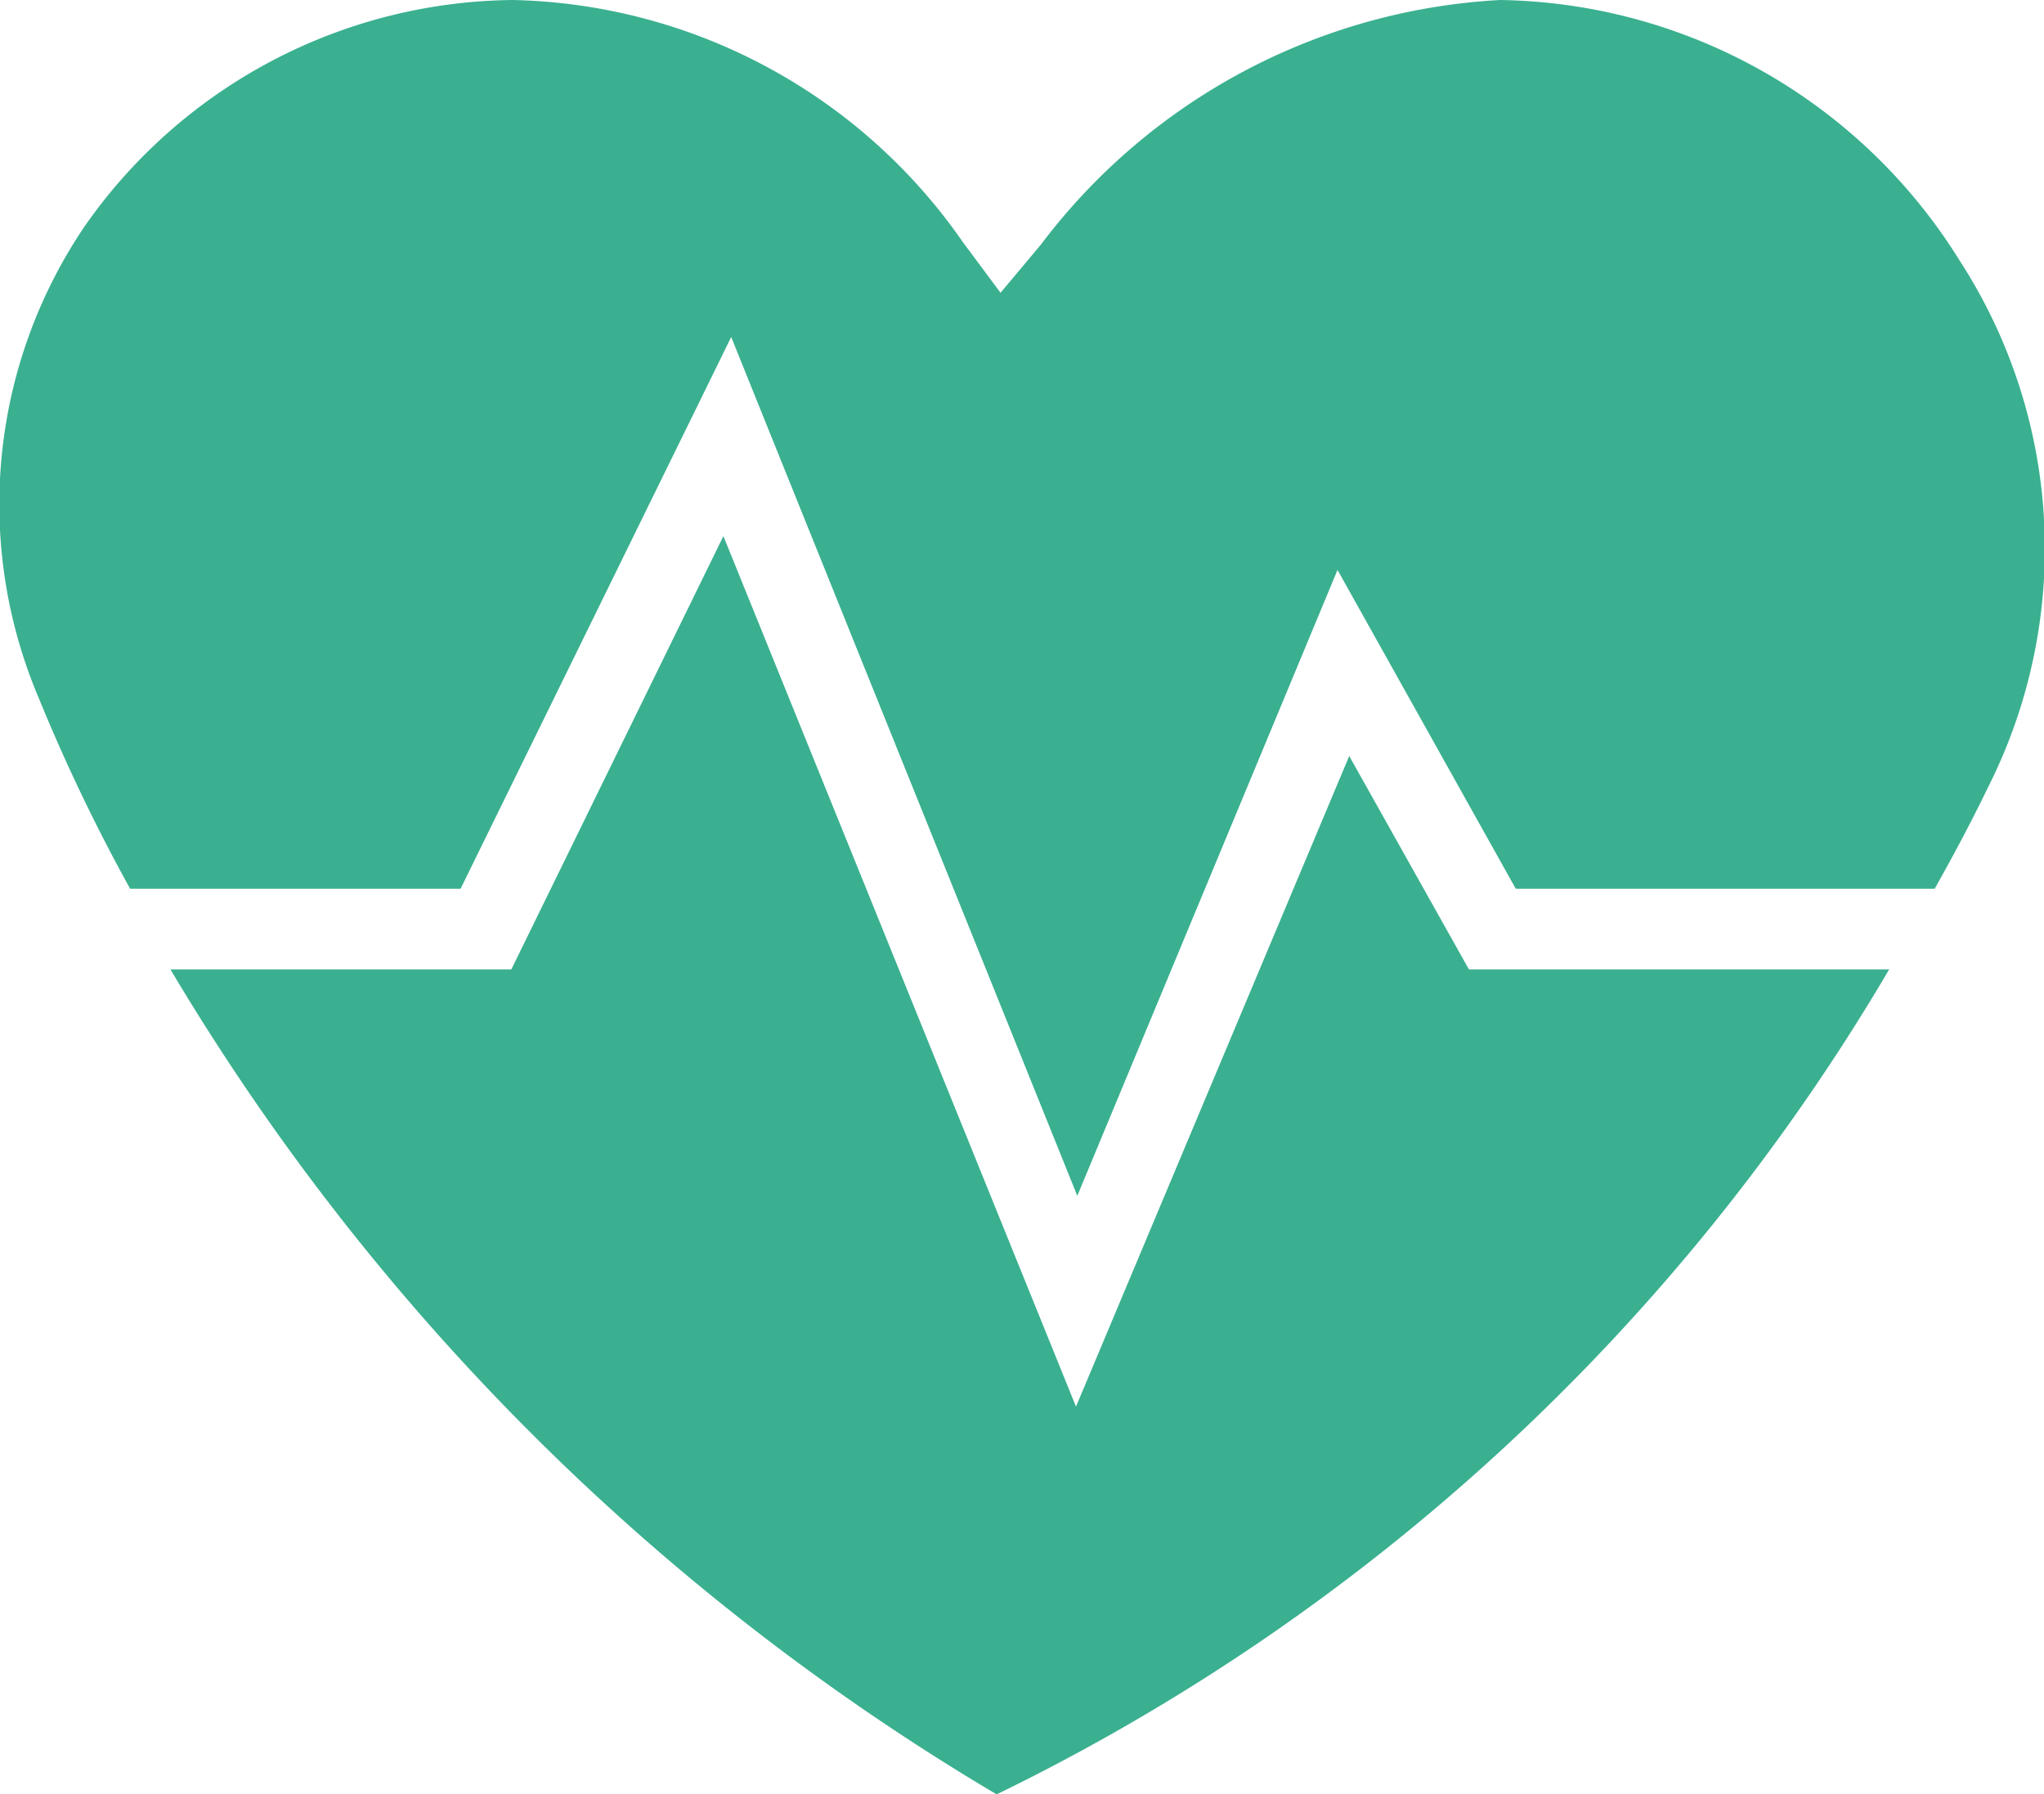
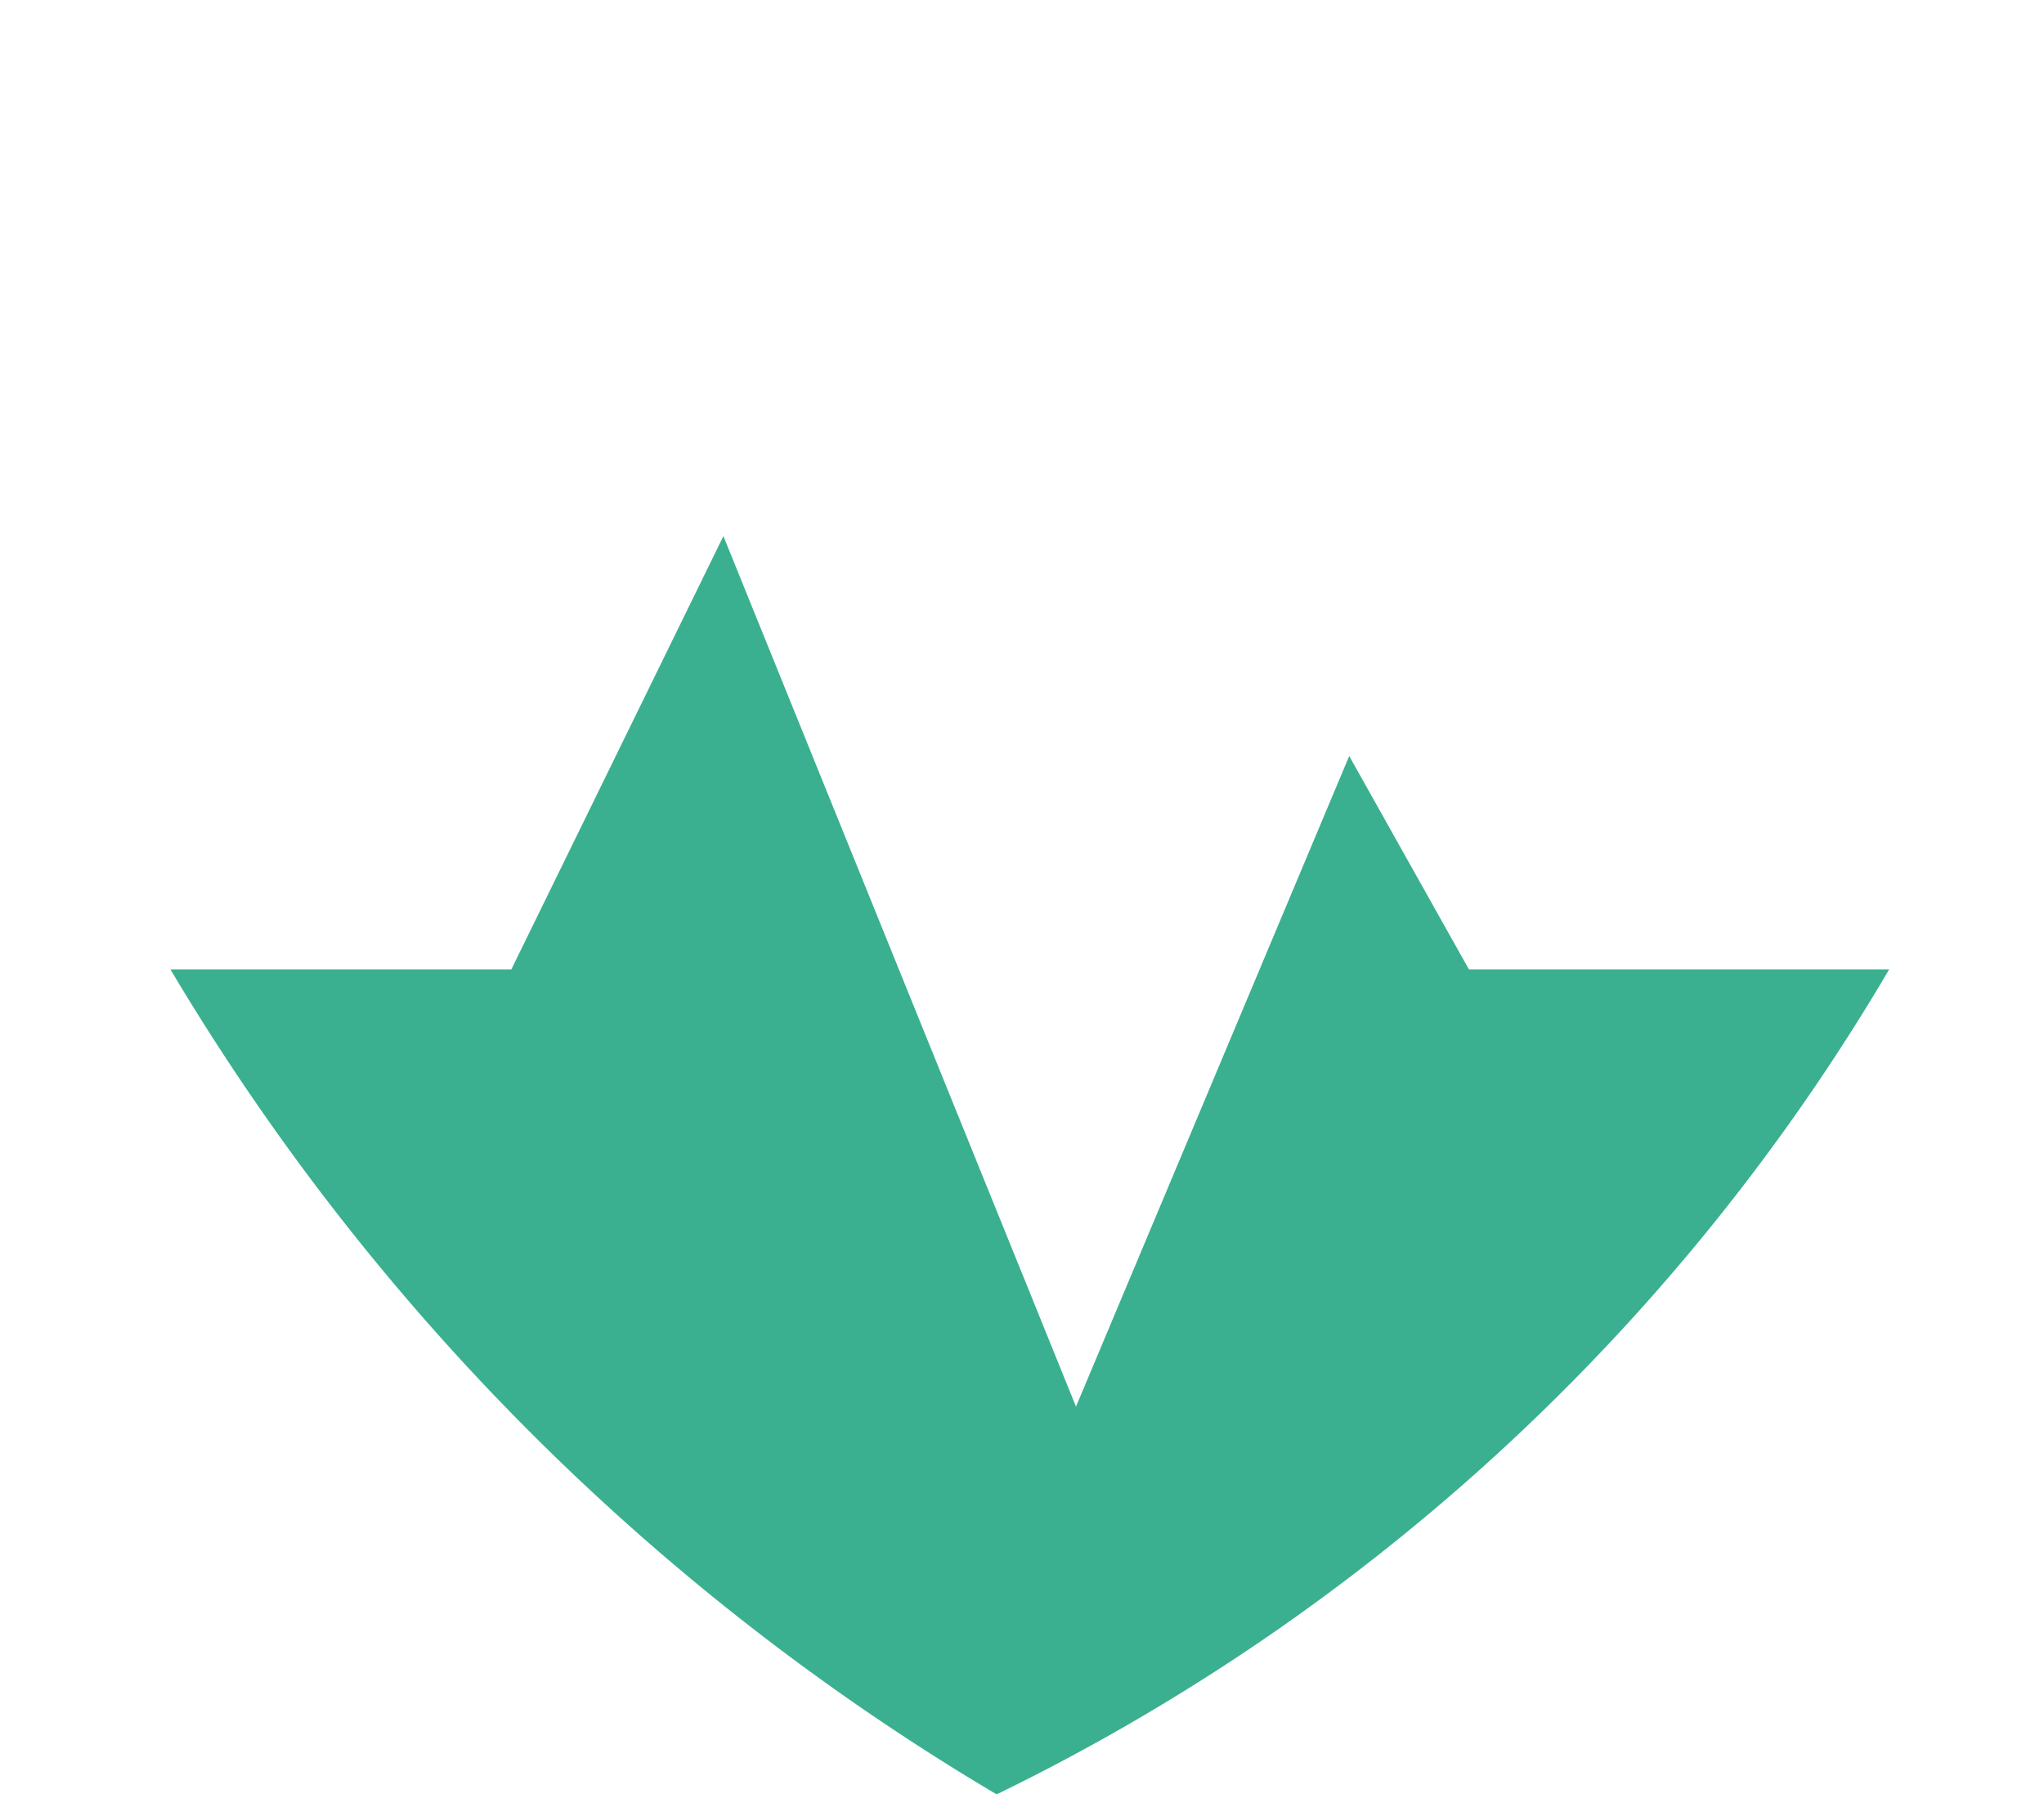
<svg xmlns="http://www.w3.org/2000/svg" viewBox="0 0 15.71 13.79">
  <defs>
    <style>.cls-1{fill:#3ab090;}</style>
  </defs>
  <title>アセット 1</title>
  <g id="レイヤー_2" data-name="レイヤー 2">
    <g id="レイヤー_1-2" data-name="レイヤー 1">
-       <path class="cls-1" d="M15.06,2a4.23,4.23,0,0,0-3.53-2A4.74,4.74,0,0,0,8,1.88l-.31.37-.29-.39A4.32,4.32,0,0,0,3.94,0,4.06,4.06,0,0,0,.65,1.74,3.81,3.81,0,0,0,.3,5.37,13.86,13.86,0,0,0,1,6.83H3.54L5.62,2.59l2.66,6.6,2-4.81,1.37,2.45h3.22c.14-.25.28-.51.41-.78A4.07,4.07,0,0,0,15.06,2Z" />
      <path class="cls-1" d="M10.37,5.81l-2.1,5L5.56,4.12,3.93,7.45H1.31a18.15,18.15,0,0,0,6.35,6.34,16.15,16.15,0,0,0,6.86-6.34H11.29Z" />
    </g>
  </g>
</svg>